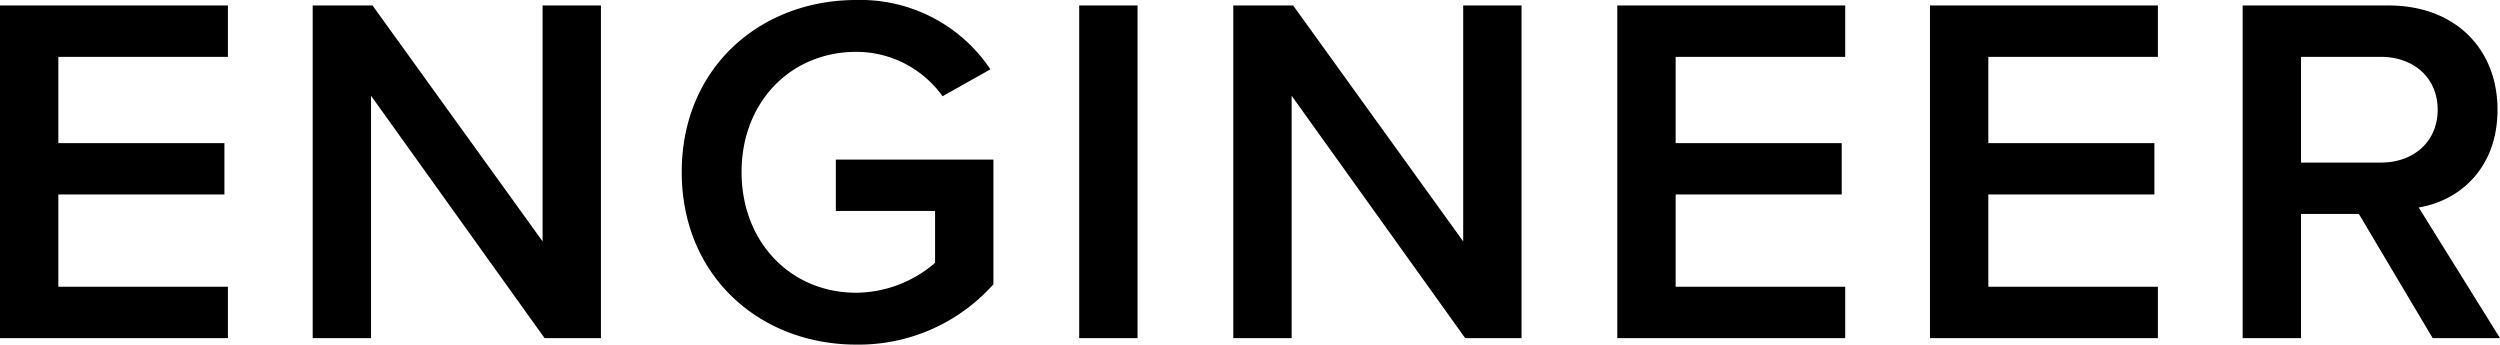
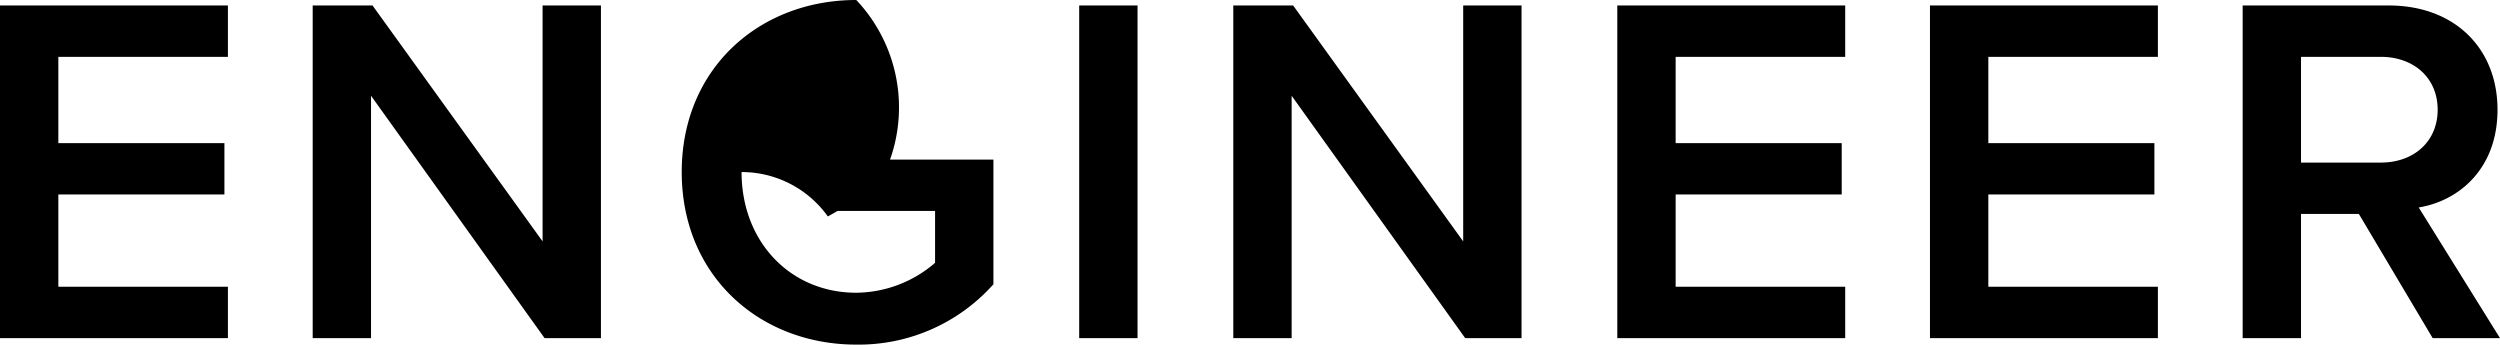
<svg xmlns="http://www.w3.org/2000/svg" width="250.65" height="34.55" viewBox="0 0 250.65 34.55">
-   <path id="ttl_engineer" d="M26.4,0V-5.15H9.4V-14.4H26.05v-5.15H9.4V-28.2h17v-5.15H3.55V0ZM63.8,0V-33.35H57.95V-9.7L40.9-33.35h-6V0h5.85V-24.3L58.15,0Zm8.1-16.65C71.9-6.2,79.75.65,89.4.65A18.09,18.09,0,0,0,103.15-5.4V-17.9H87.35v5.15H97.3v5.2a12.228,12.228,0,0,1-7.9,3c-6.6,0-11.5-5.1-11.5-12.1S82.8-28.7,89.4-28.7a10.619,10.619,0,0,1,8.65,4.45l4.8-2.7A15.679,15.679,0,0,0,89.4-33.9C79.75-33.9,71.9-27.1,71.9-16.65ZM117.6,0V-33.35h-5.85V0Zm38.5,0V-33.35h-5.85V-9.7L133.2-33.35h-6V0h5.85V-24.3L150.45,0Zm32.45,0V-5.15h-17V-14.4H188.2v-5.15H171.55V-28.2h17v-5.15H165.7V0ZM219.9,0V-5.15h-17V-14.4h16.65v-5.15H202.9V-28.2h17v-5.15H197.05V0Zm34.3,0-8.15-13.1c4-.65,7.9-3.85,7.9-9.8,0-6.15-4.3-10.45-10.9-10.45H228.4V0h5.85V-12.45h5.8L247.45,0Zm-6.25-22.9c0,3.2-2.4,5.3-5.7,5.3h-8V-28.2h8C245.55-28.2,247.95-26.1,247.95-22.9Z" transform="translate(-3.55 33.9)" />
+   <path id="ttl_engineer" d="M26.4,0V-5.15H9.4V-14.4H26.05v-5.15H9.4V-28.2h17v-5.15H3.55V0ZM63.8,0V-33.35H57.95V-9.7L40.9-33.35h-6V0h5.85V-24.3L58.15,0Zm8.1-16.65C71.9-6.2,79.75.65,89.4.65A18.09,18.09,0,0,0,103.15-5.4V-17.9H87.35v5.15H97.3v5.2a12.228,12.228,0,0,1-7.9,3c-6.6,0-11.5-5.1-11.5-12.1a10.619,10.619,0,0,1,8.65,4.45l4.8-2.7A15.679,15.679,0,0,0,89.4-33.9C79.75-33.9,71.9-27.1,71.9-16.65ZM117.6,0V-33.35h-5.85V0Zm38.5,0V-33.35h-5.85V-9.7L133.2-33.35h-6V0h5.85V-24.3L150.45,0Zm32.45,0V-5.15h-17V-14.4H188.2v-5.15H171.55V-28.2h17v-5.15H165.7V0ZM219.9,0V-5.15h-17V-14.4h16.65v-5.15H202.9V-28.2h17v-5.15H197.05V0Zm34.3,0-8.15-13.1c4-.65,7.9-3.85,7.9-9.8,0-6.15-4.3-10.45-10.9-10.45H228.4V0h5.85V-12.45h5.8L247.45,0Zm-6.25-22.9c0,3.2-2.4,5.3-5.7,5.3h-8V-28.2h8C245.55-28.2,247.95-26.1,247.95-22.9Z" transform="translate(-3.55 33.9)" />
</svg>